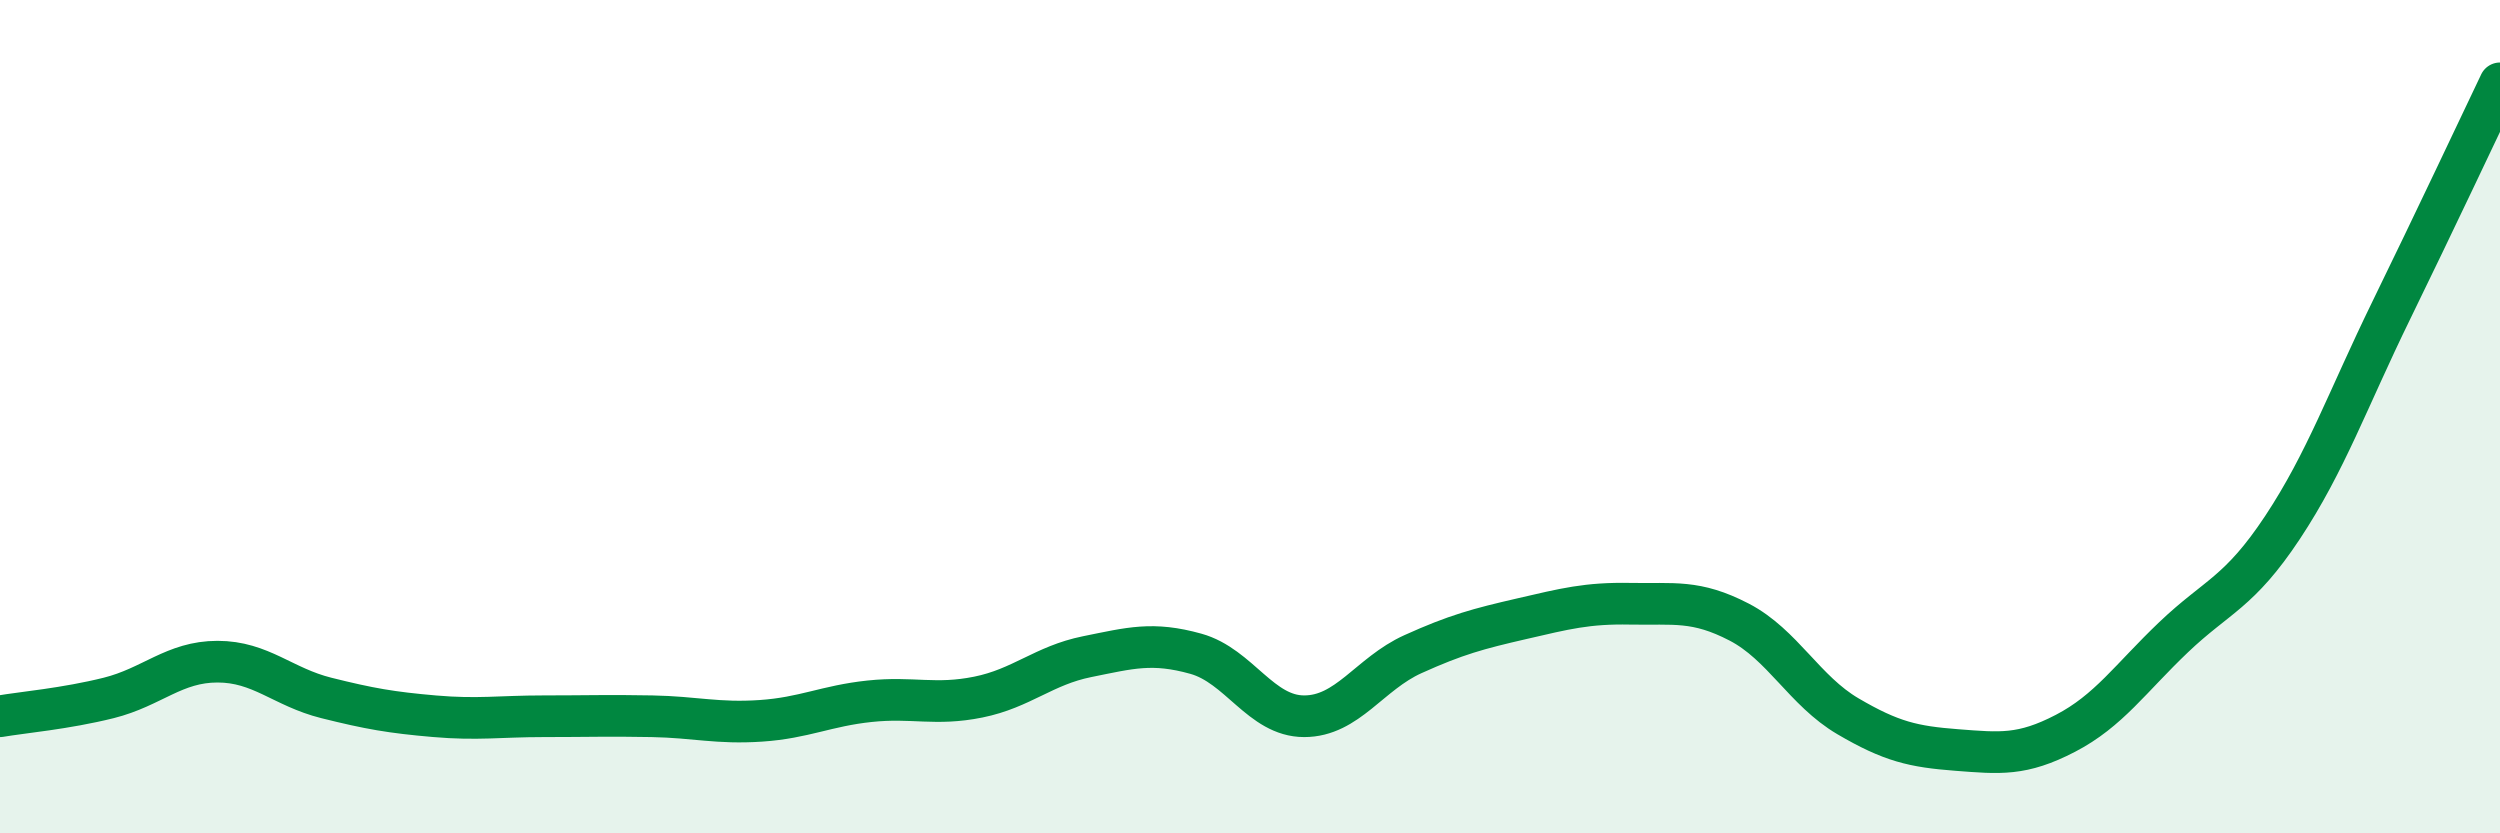
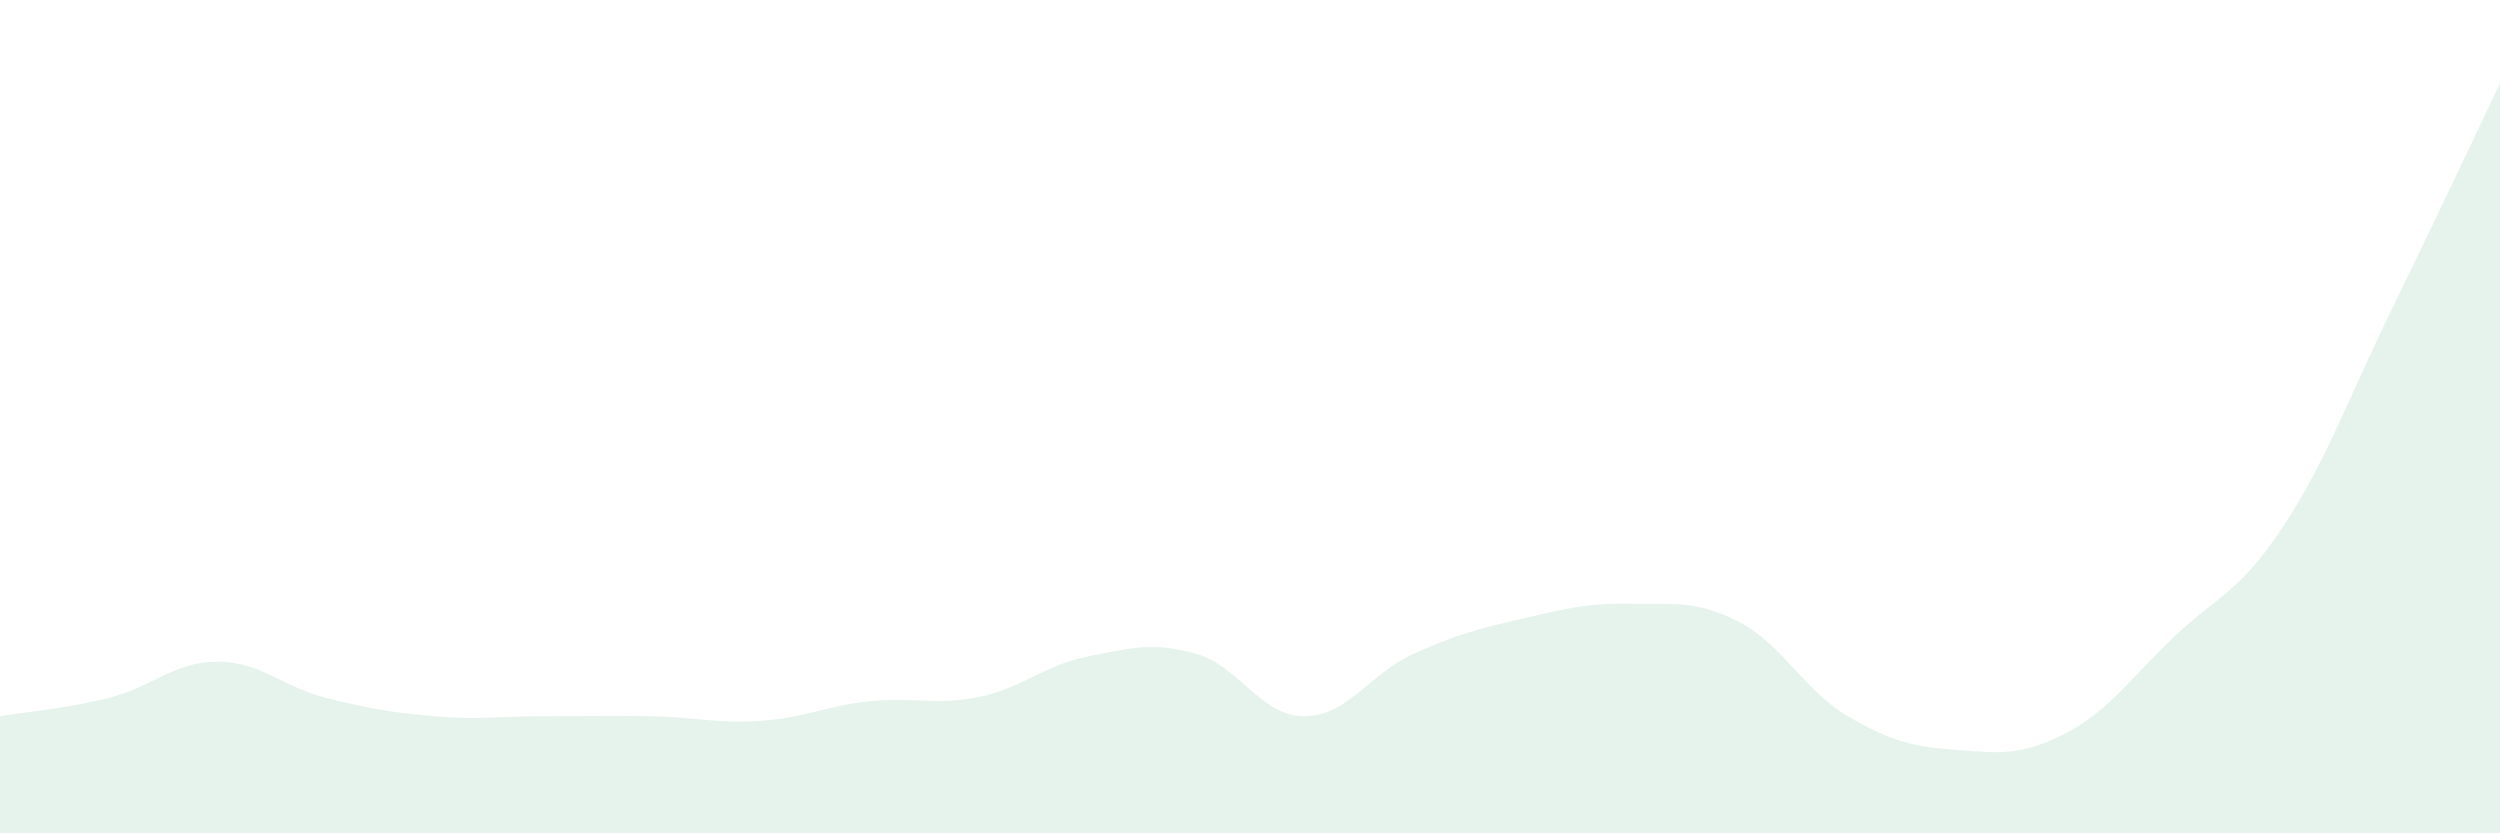
<svg xmlns="http://www.w3.org/2000/svg" width="60" height="20" viewBox="0 0 60 20">
  <path d="M 0,17.19 C 0.52,17.1 1.57,17.01 2.61,16.75 C 3.65,16.49 4.18,15.88 5.22,15.88 C 6.26,15.88 6.79,16.49 7.83,16.75 C 8.87,17.01 9.39,17.1 10.43,17.19 C 11.47,17.28 12,17.19 13.04,17.19 C 14.08,17.19 14.61,17.17 15.65,17.19 C 16.69,17.21 17.22,17.37 18.26,17.3 C 19.3,17.23 19.83,16.94 20.87,16.83 C 21.91,16.72 22.44,16.94 23.48,16.73 C 24.52,16.52 25.05,15.97 26.09,15.76 C 27.13,15.55 27.66,15.4 28.7,15.69 C 29.74,15.98 30.26,17.19 31.3,17.19 C 32.34,17.19 32.87,16.17 33.91,15.7 C 34.95,15.23 35.48,15.09 36.52,14.85 C 37.56,14.61 38.09,14.47 39.13,14.49 C 40.17,14.51 40.7,14.39 41.74,14.93 C 42.78,15.47 43.31,16.58 44.35,17.19 C 45.39,17.8 45.92,17.92 46.96,18 C 48,18.08 48.53,18.14 49.57,17.6 C 50.61,17.06 51.13,16.28 52.17,15.29 C 53.21,14.3 53.74,14.23 54.78,12.66 C 55.82,11.09 56.35,9.58 57.39,7.45 C 58.43,5.32 59.48,3.09 60,2L60 20L0 20Z" fill="#008740" opacity="0.1" stroke-linecap="round" stroke-linejoin="round" />
-   <path d="M 0,17.19 C 0.52,17.1 1.57,17.01 2.61,16.75 C 3.65,16.49 4.18,15.88 5.22,15.88 C 6.26,15.88 6.79,16.49 7.83,16.75 C 8.87,17.01 9.39,17.1 10.43,17.19 C 11.47,17.28 12,17.19 13.04,17.19 C 14.08,17.19 14.61,17.17 15.65,17.19 C 16.69,17.21 17.22,17.37 18.26,17.3 C 19.3,17.23 19.83,16.94 20.87,16.83 C 21.91,16.72 22.44,16.94 23.48,16.73 C 24.52,16.52 25.05,15.97 26.09,15.76 C 27.13,15.55 27.66,15.4 28.7,15.69 C 29.74,15.98 30.26,17.19 31.3,17.19 C 32.34,17.19 32.87,16.17 33.91,15.7 C 34.95,15.23 35.48,15.09 36.52,14.85 C 37.56,14.61 38.09,14.47 39.13,14.49 C 40.17,14.51 40.7,14.39 41.74,14.93 C 42.78,15.47 43.31,16.58 44.35,17.19 C 45.39,17.8 45.92,17.92 46.96,18 C 48,18.08 48.53,18.14 49.57,17.6 C 50.61,17.06 51.13,16.28 52.17,15.29 C 53.21,14.3 53.74,14.23 54.78,12.66 C 55.82,11.09 56.35,9.58 57.39,7.45 C 58.43,5.32 59.48,3.09 60,2" stroke="#008740" stroke-width="1" fill="none" stroke-linecap="round" stroke-linejoin="round" />
</svg>